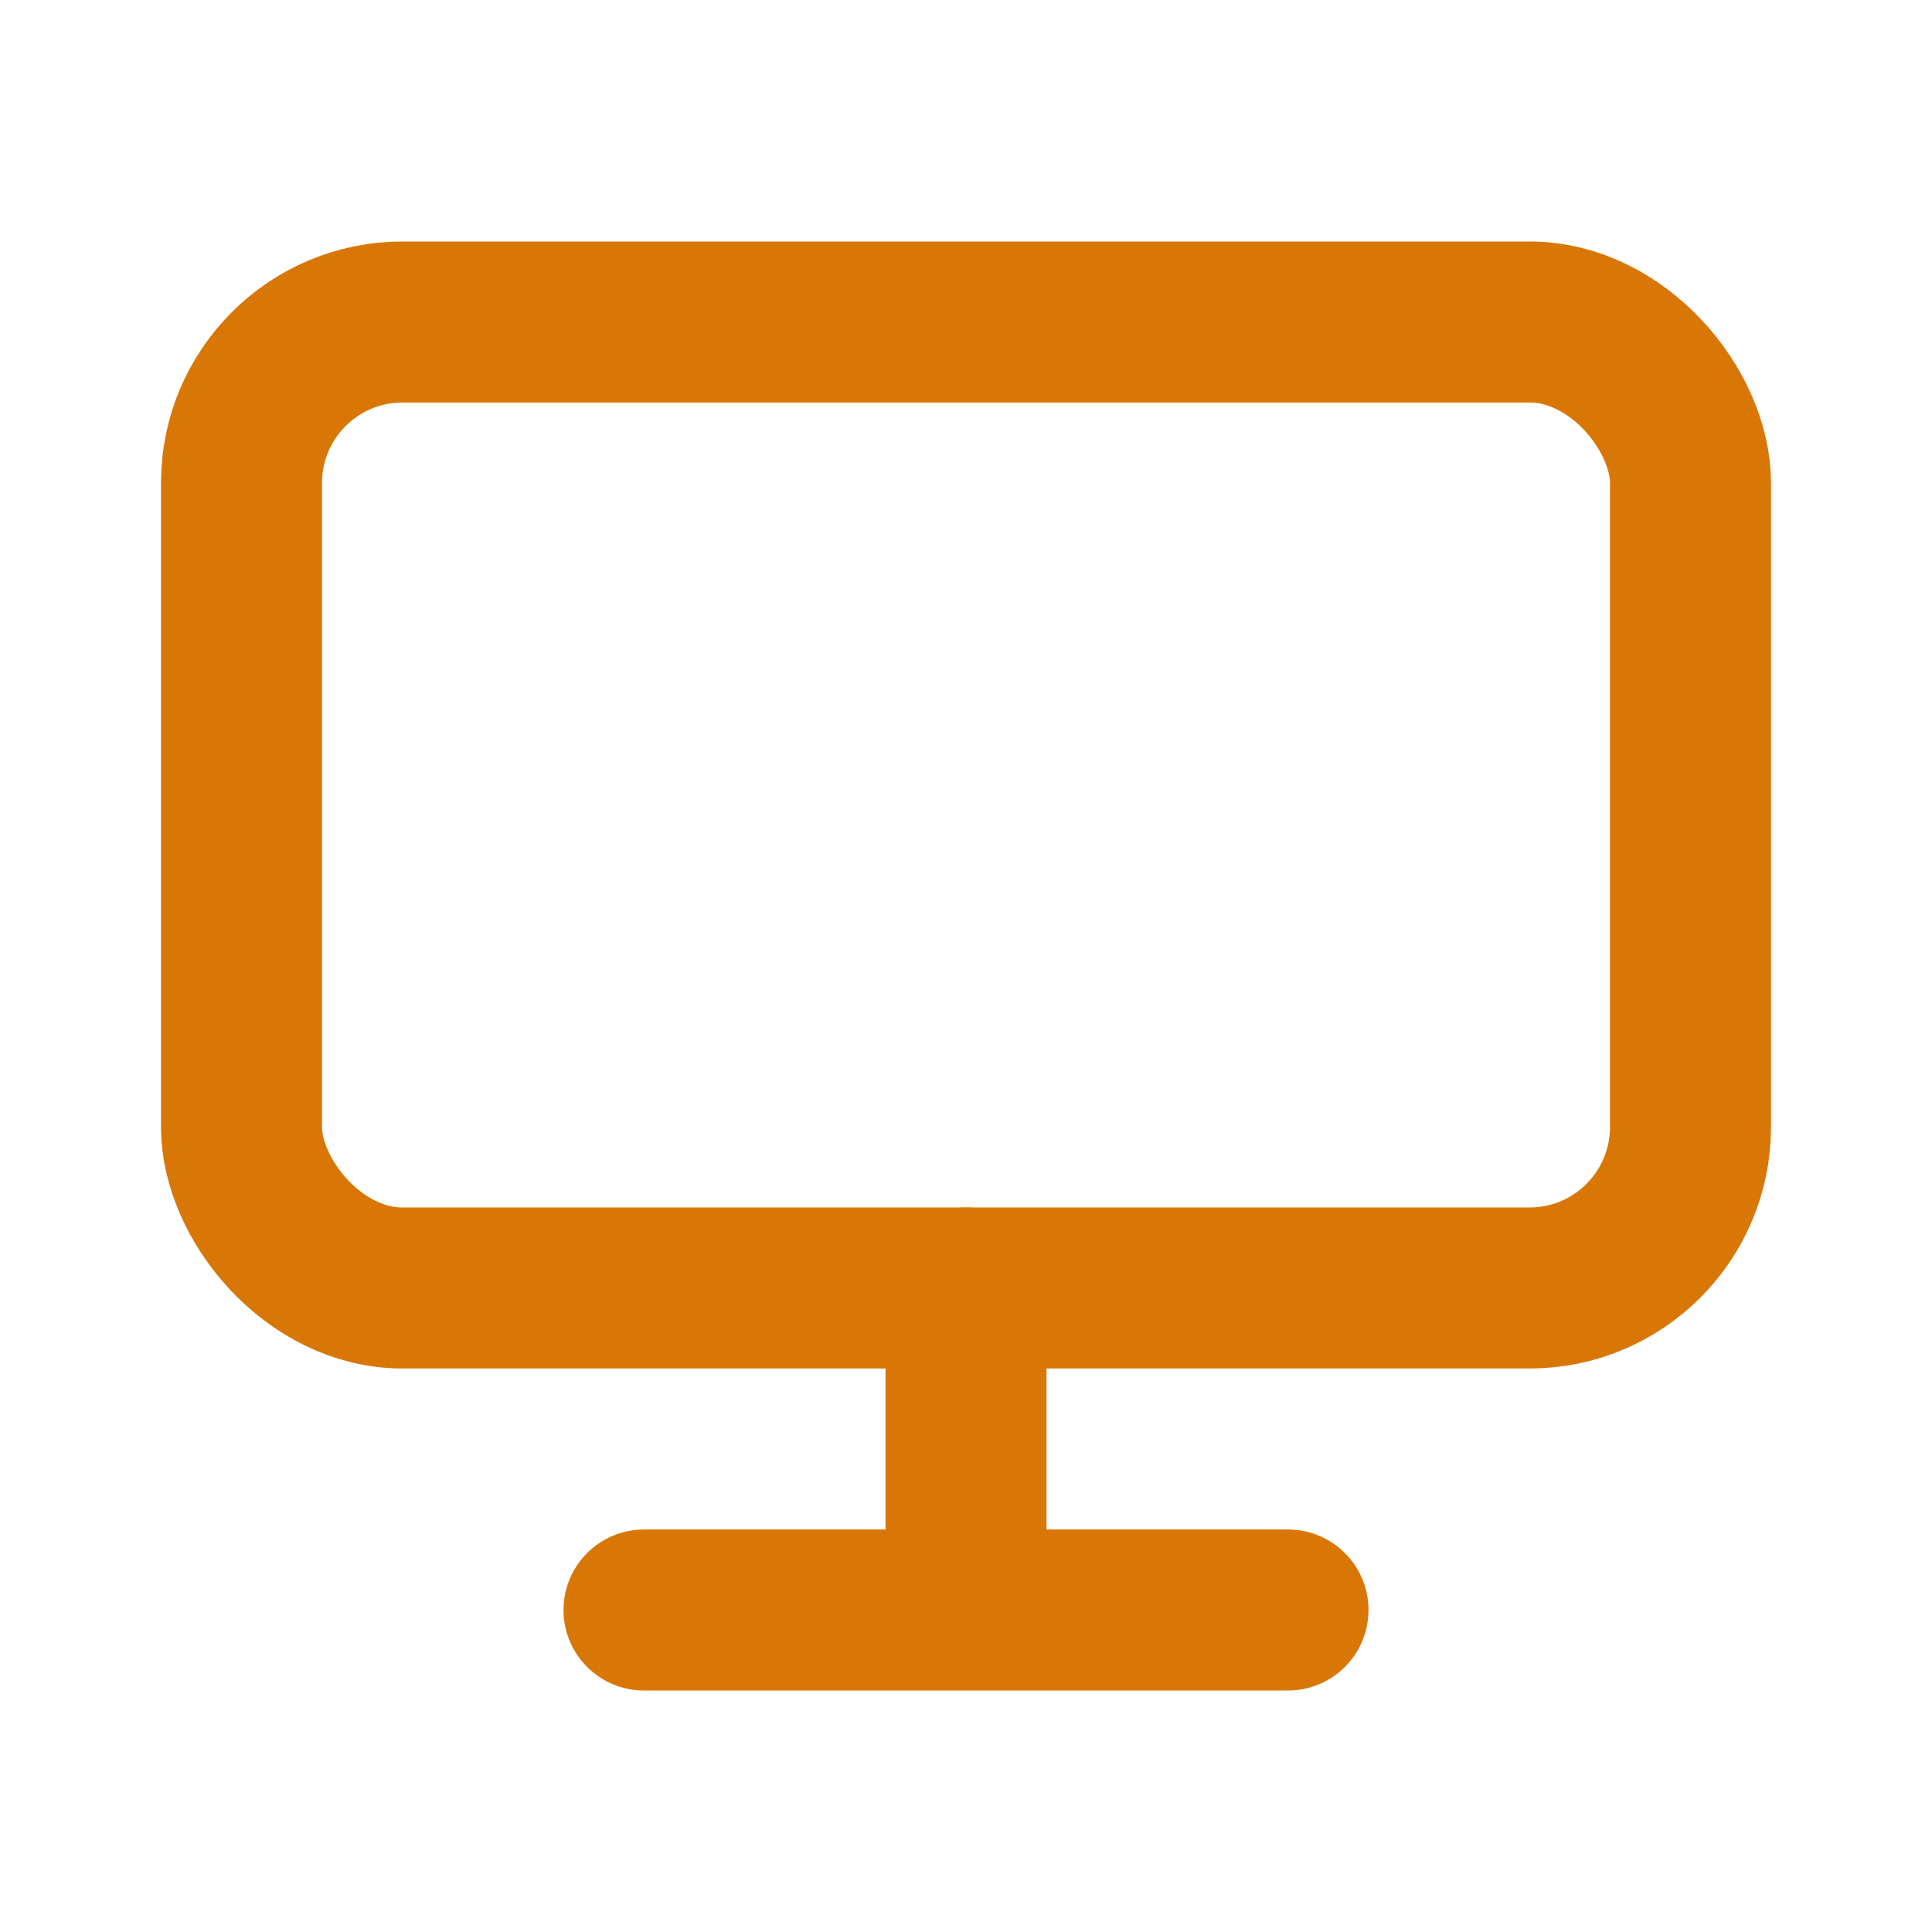
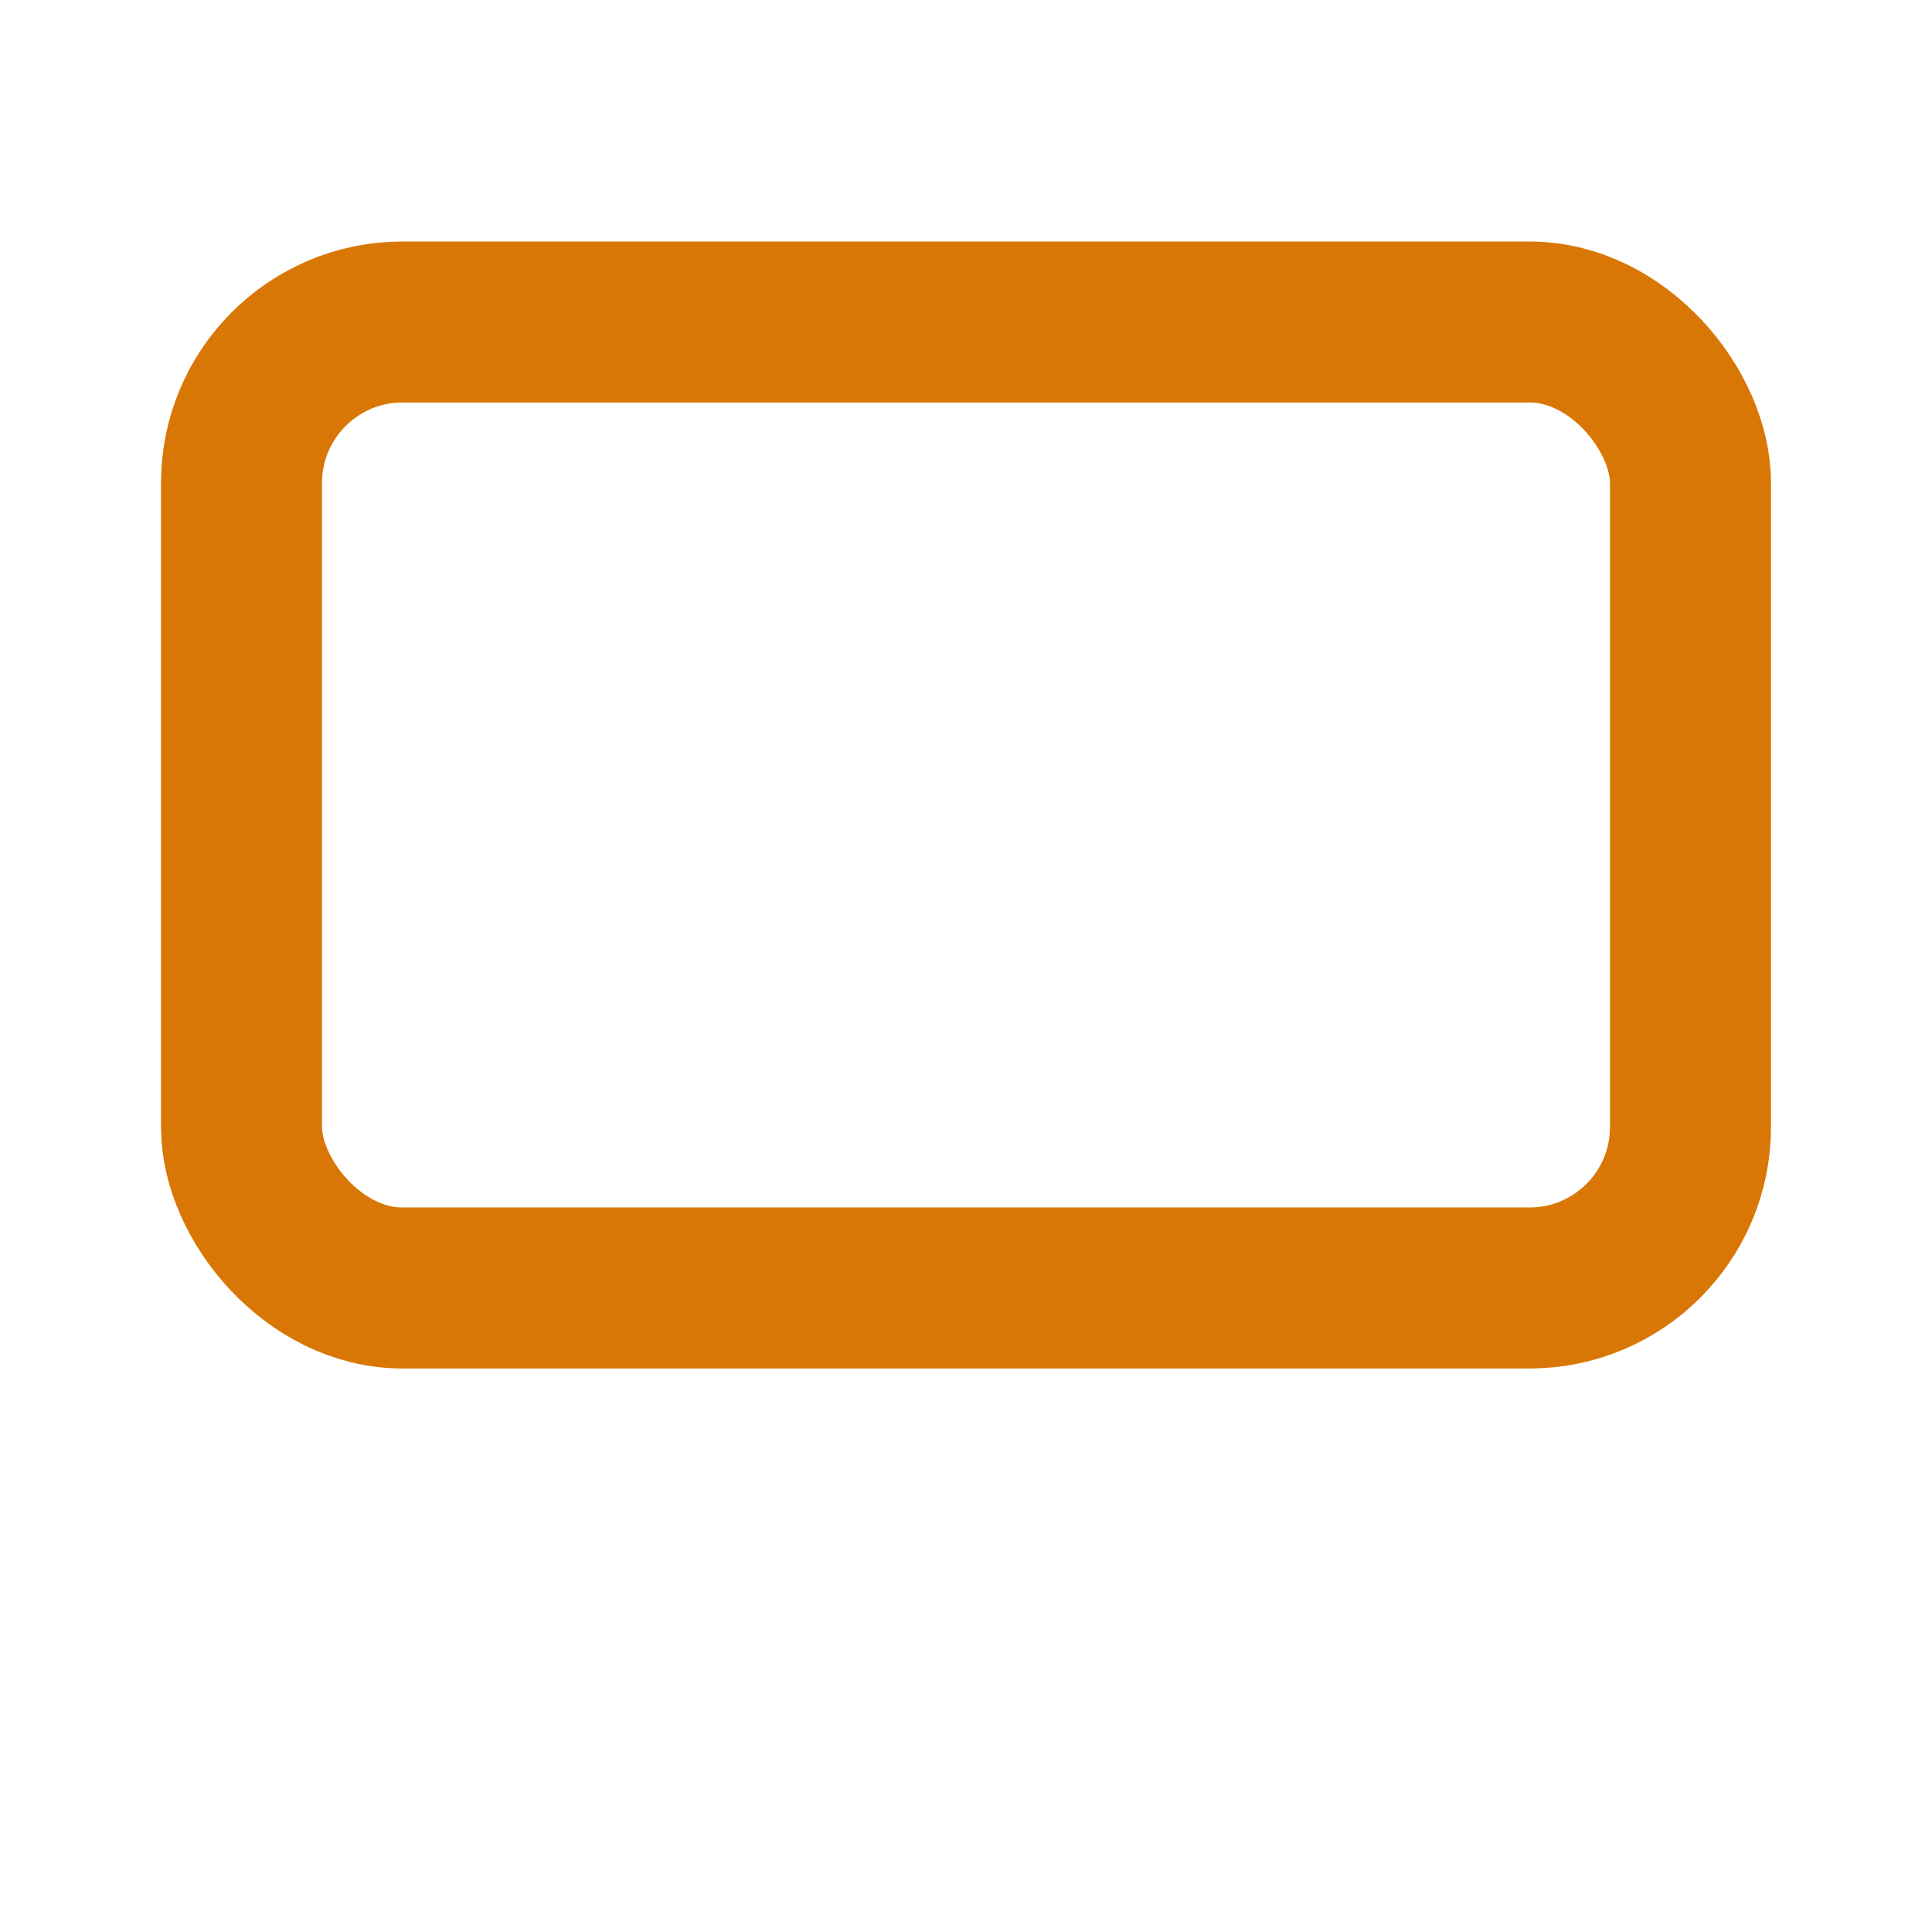
<svg xmlns="http://www.w3.org/2000/svg" preserveAspectRatio="xMidYMid meet" viewBox="0 0 24 24" fill="none" stroke="#D97706" stroke-width="2" stroke-linecap="round" stroke-linejoin="round" aria-label="Monitor">
  <rect x="3" y="4" width="18" height="12" rx="2" />
-   <path d="M8 20h8M12 16v4" />
</svg>